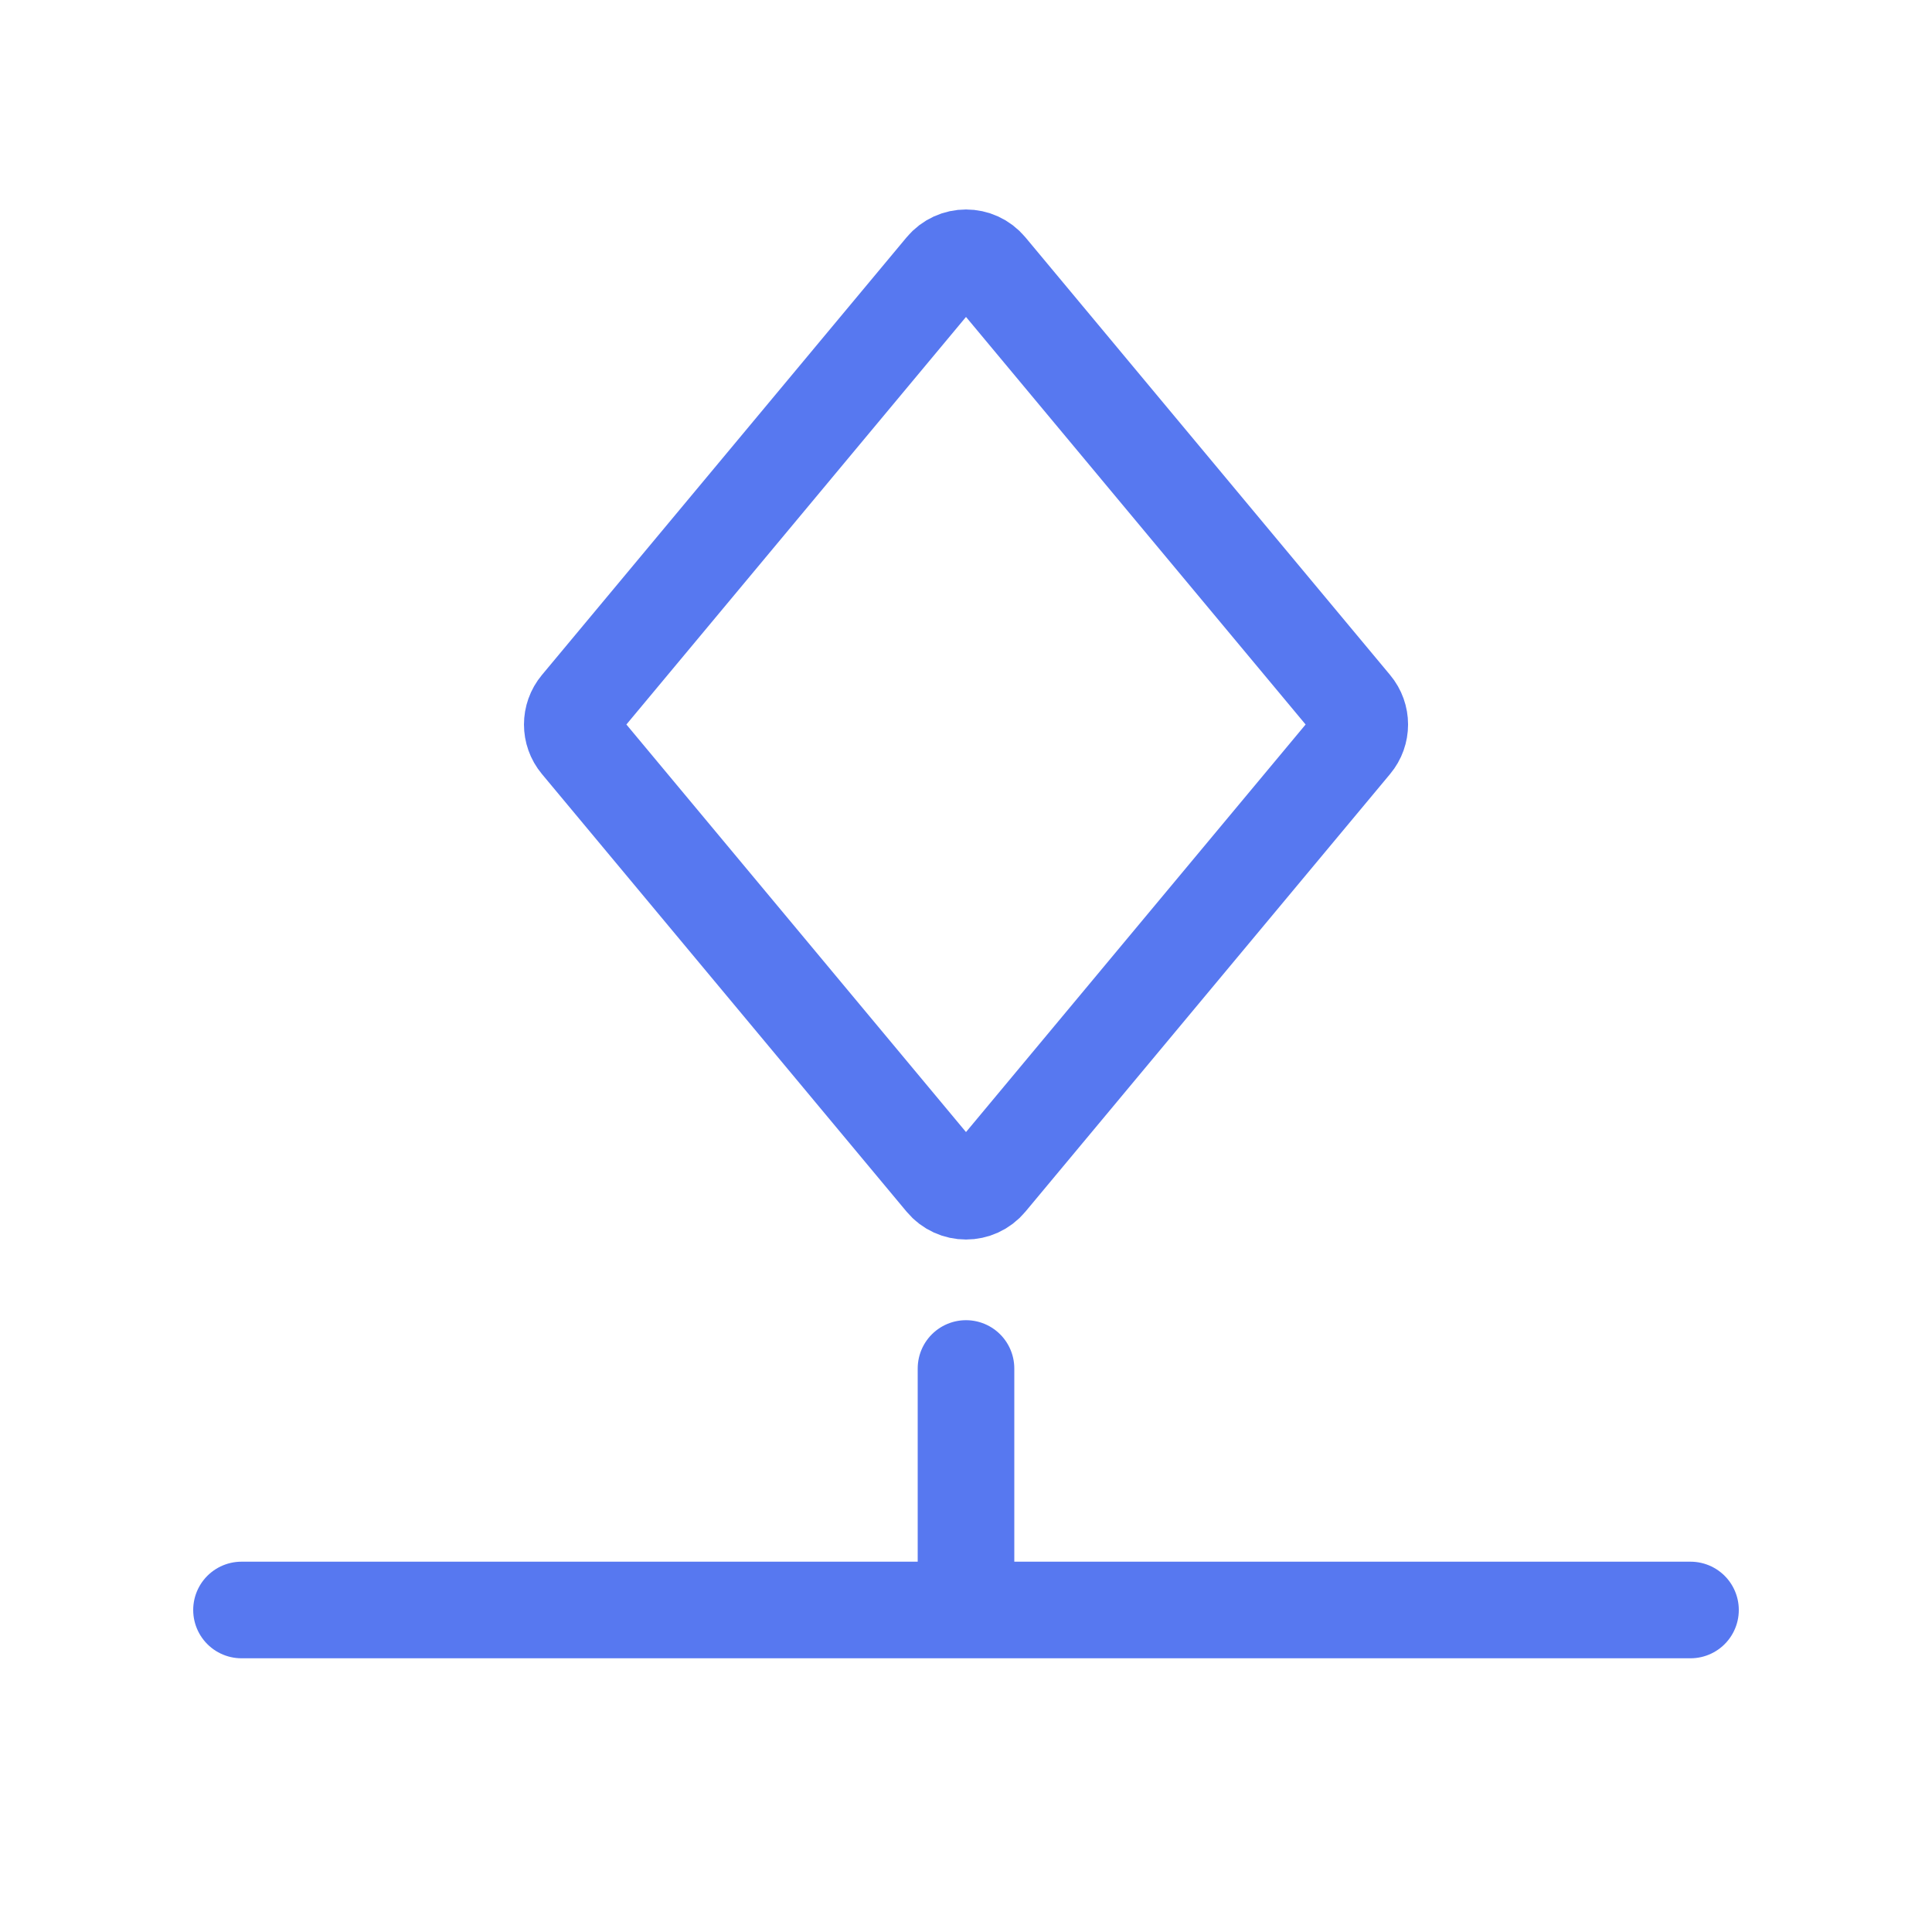
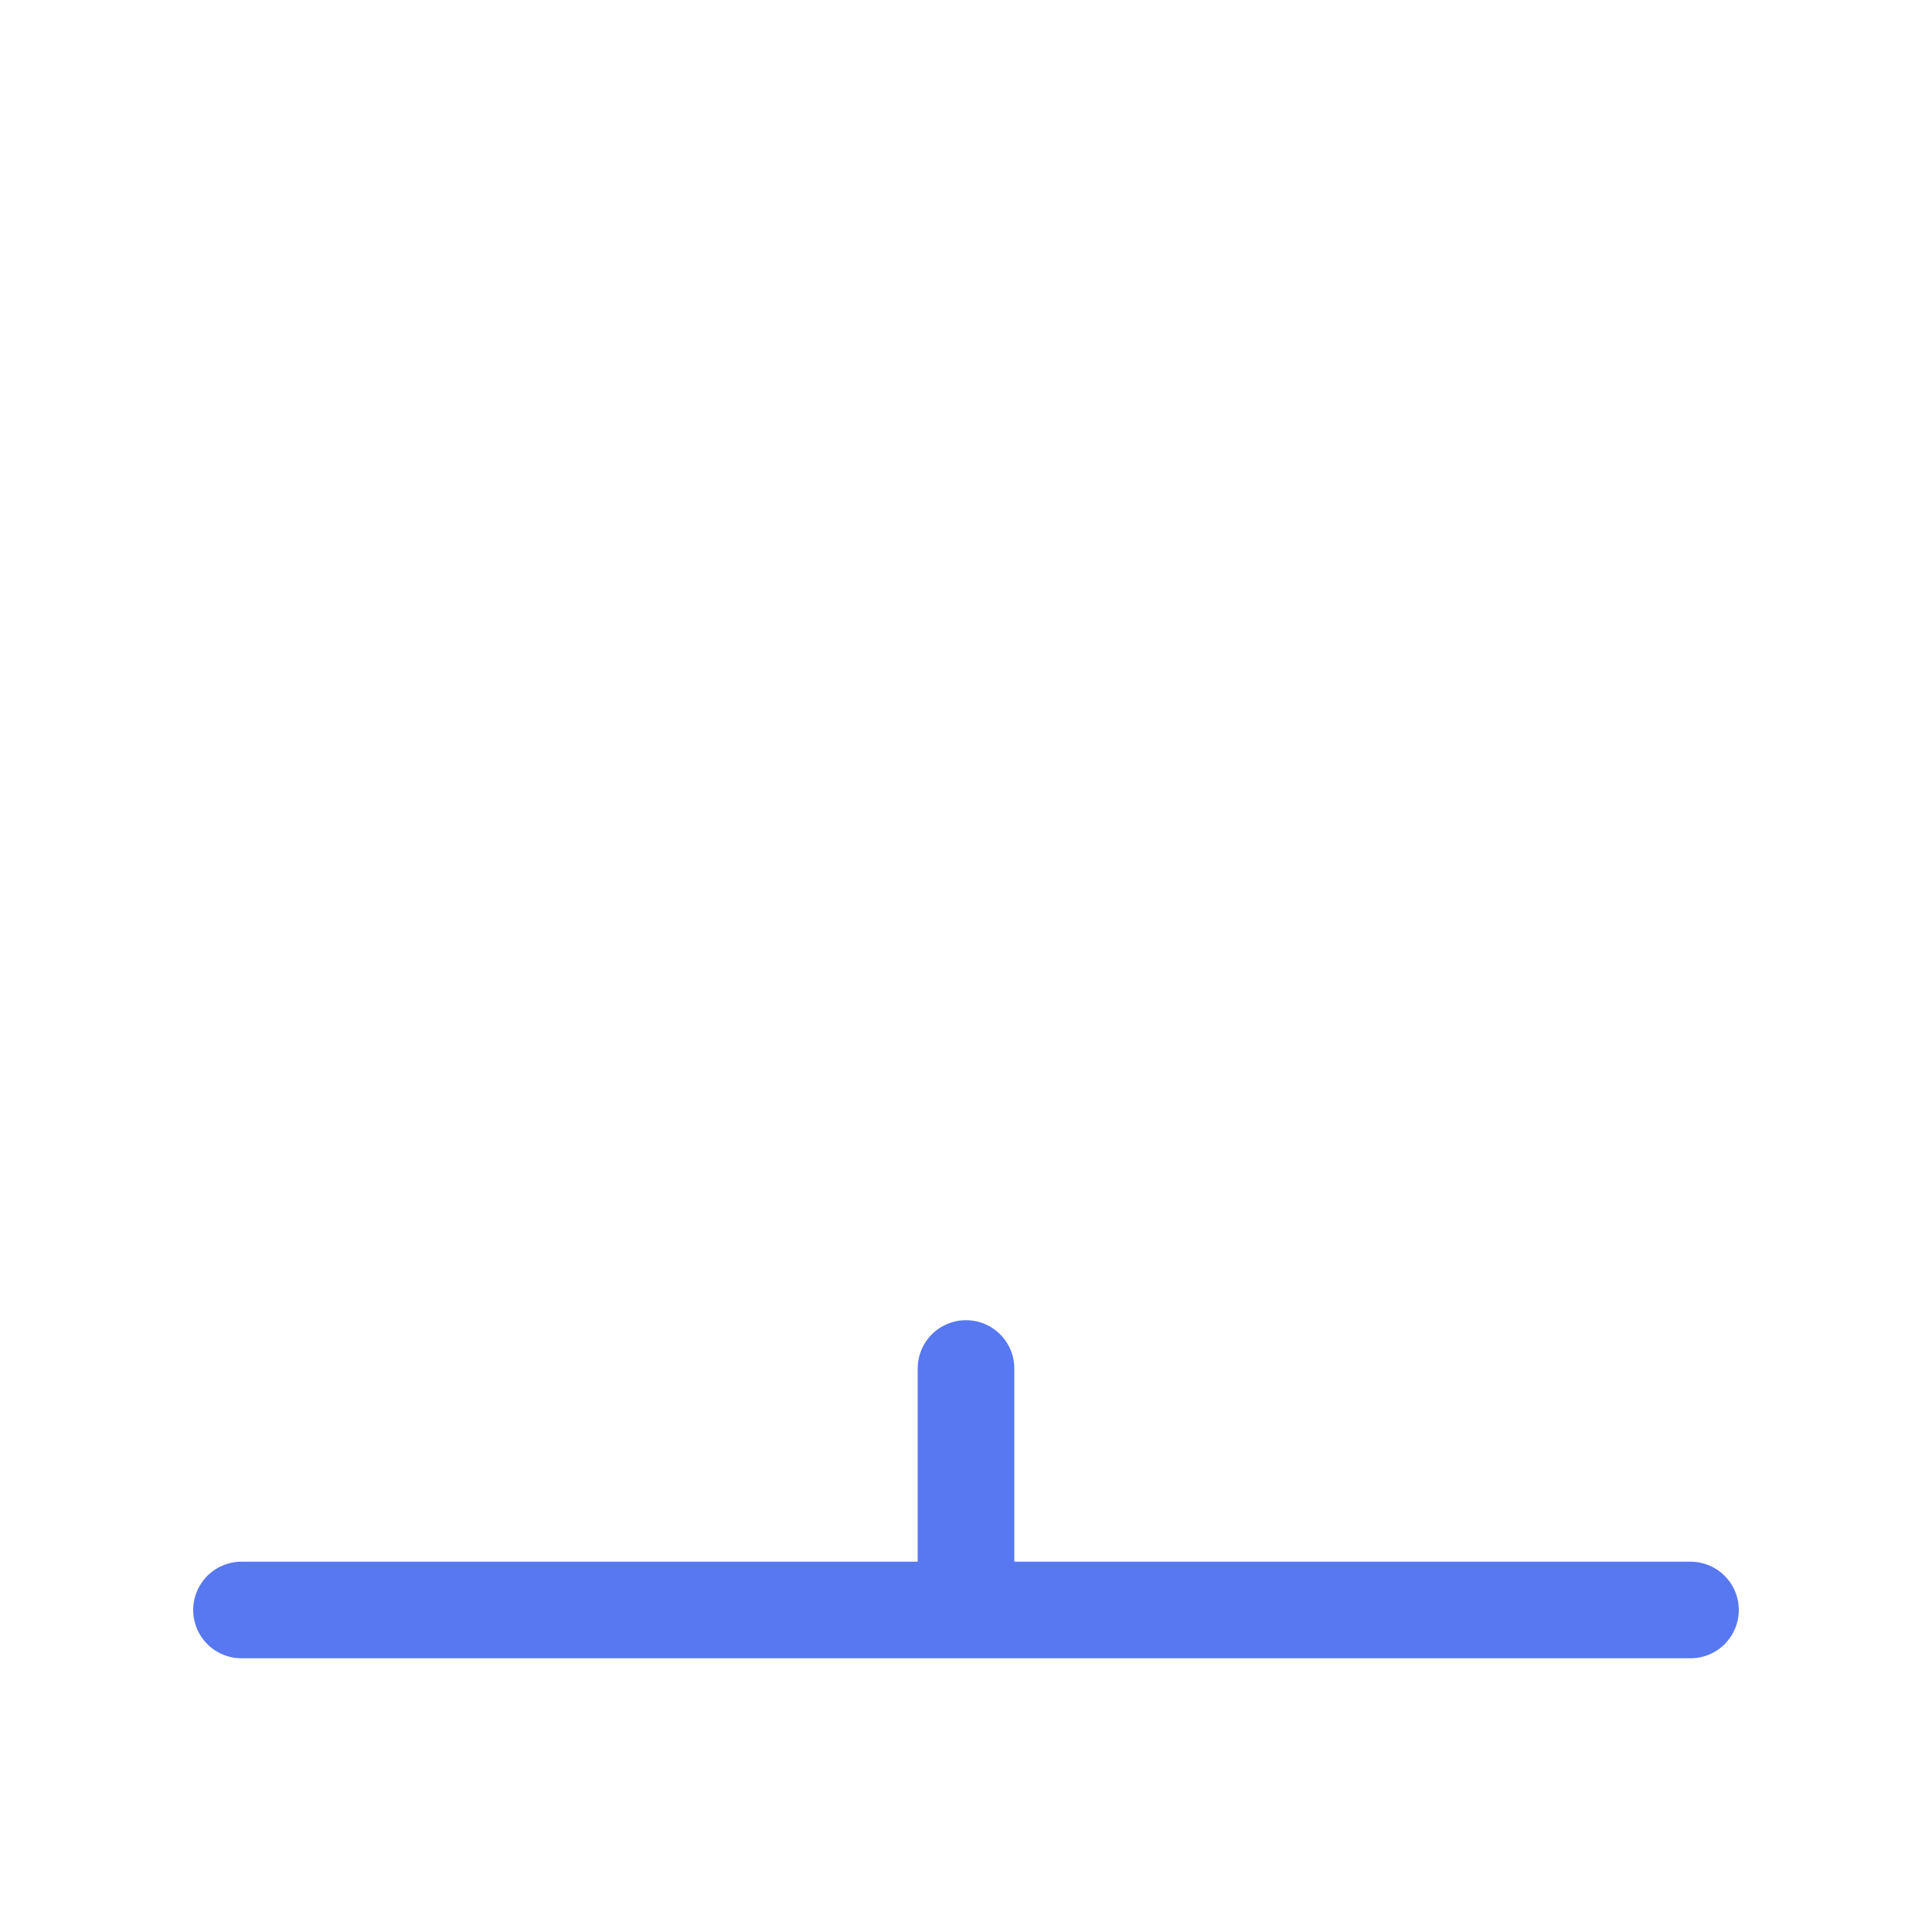
<svg xmlns="http://www.w3.org/2000/svg" width="40" height="40" viewBox="0 0 40 40" fill="none">
-   <path d="M28.013 15.384L20.461 24.447C20.221 24.735 19.779 24.735 19.539 24.447L11.987 15.384C11.802 15.162 11.802 14.838 11.987 14.616L19.539 5.553C19.779 5.265 20.221 5.265 20.461 5.553L28.013 14.616C28.199 14.838 28.199 15.162 28.013 15.384Z" stroke="#5778F0" stroke-width="2" stroke-linecap="round" stroke-linejoin="round" />
  <path d="M5 33.333H20M35 33.333L20 33.333M20 33.333V28.333" stroke="#5778F0" stroke-width="2" stroke-linecap="round" stroke-linejoin="round" />
</svg>